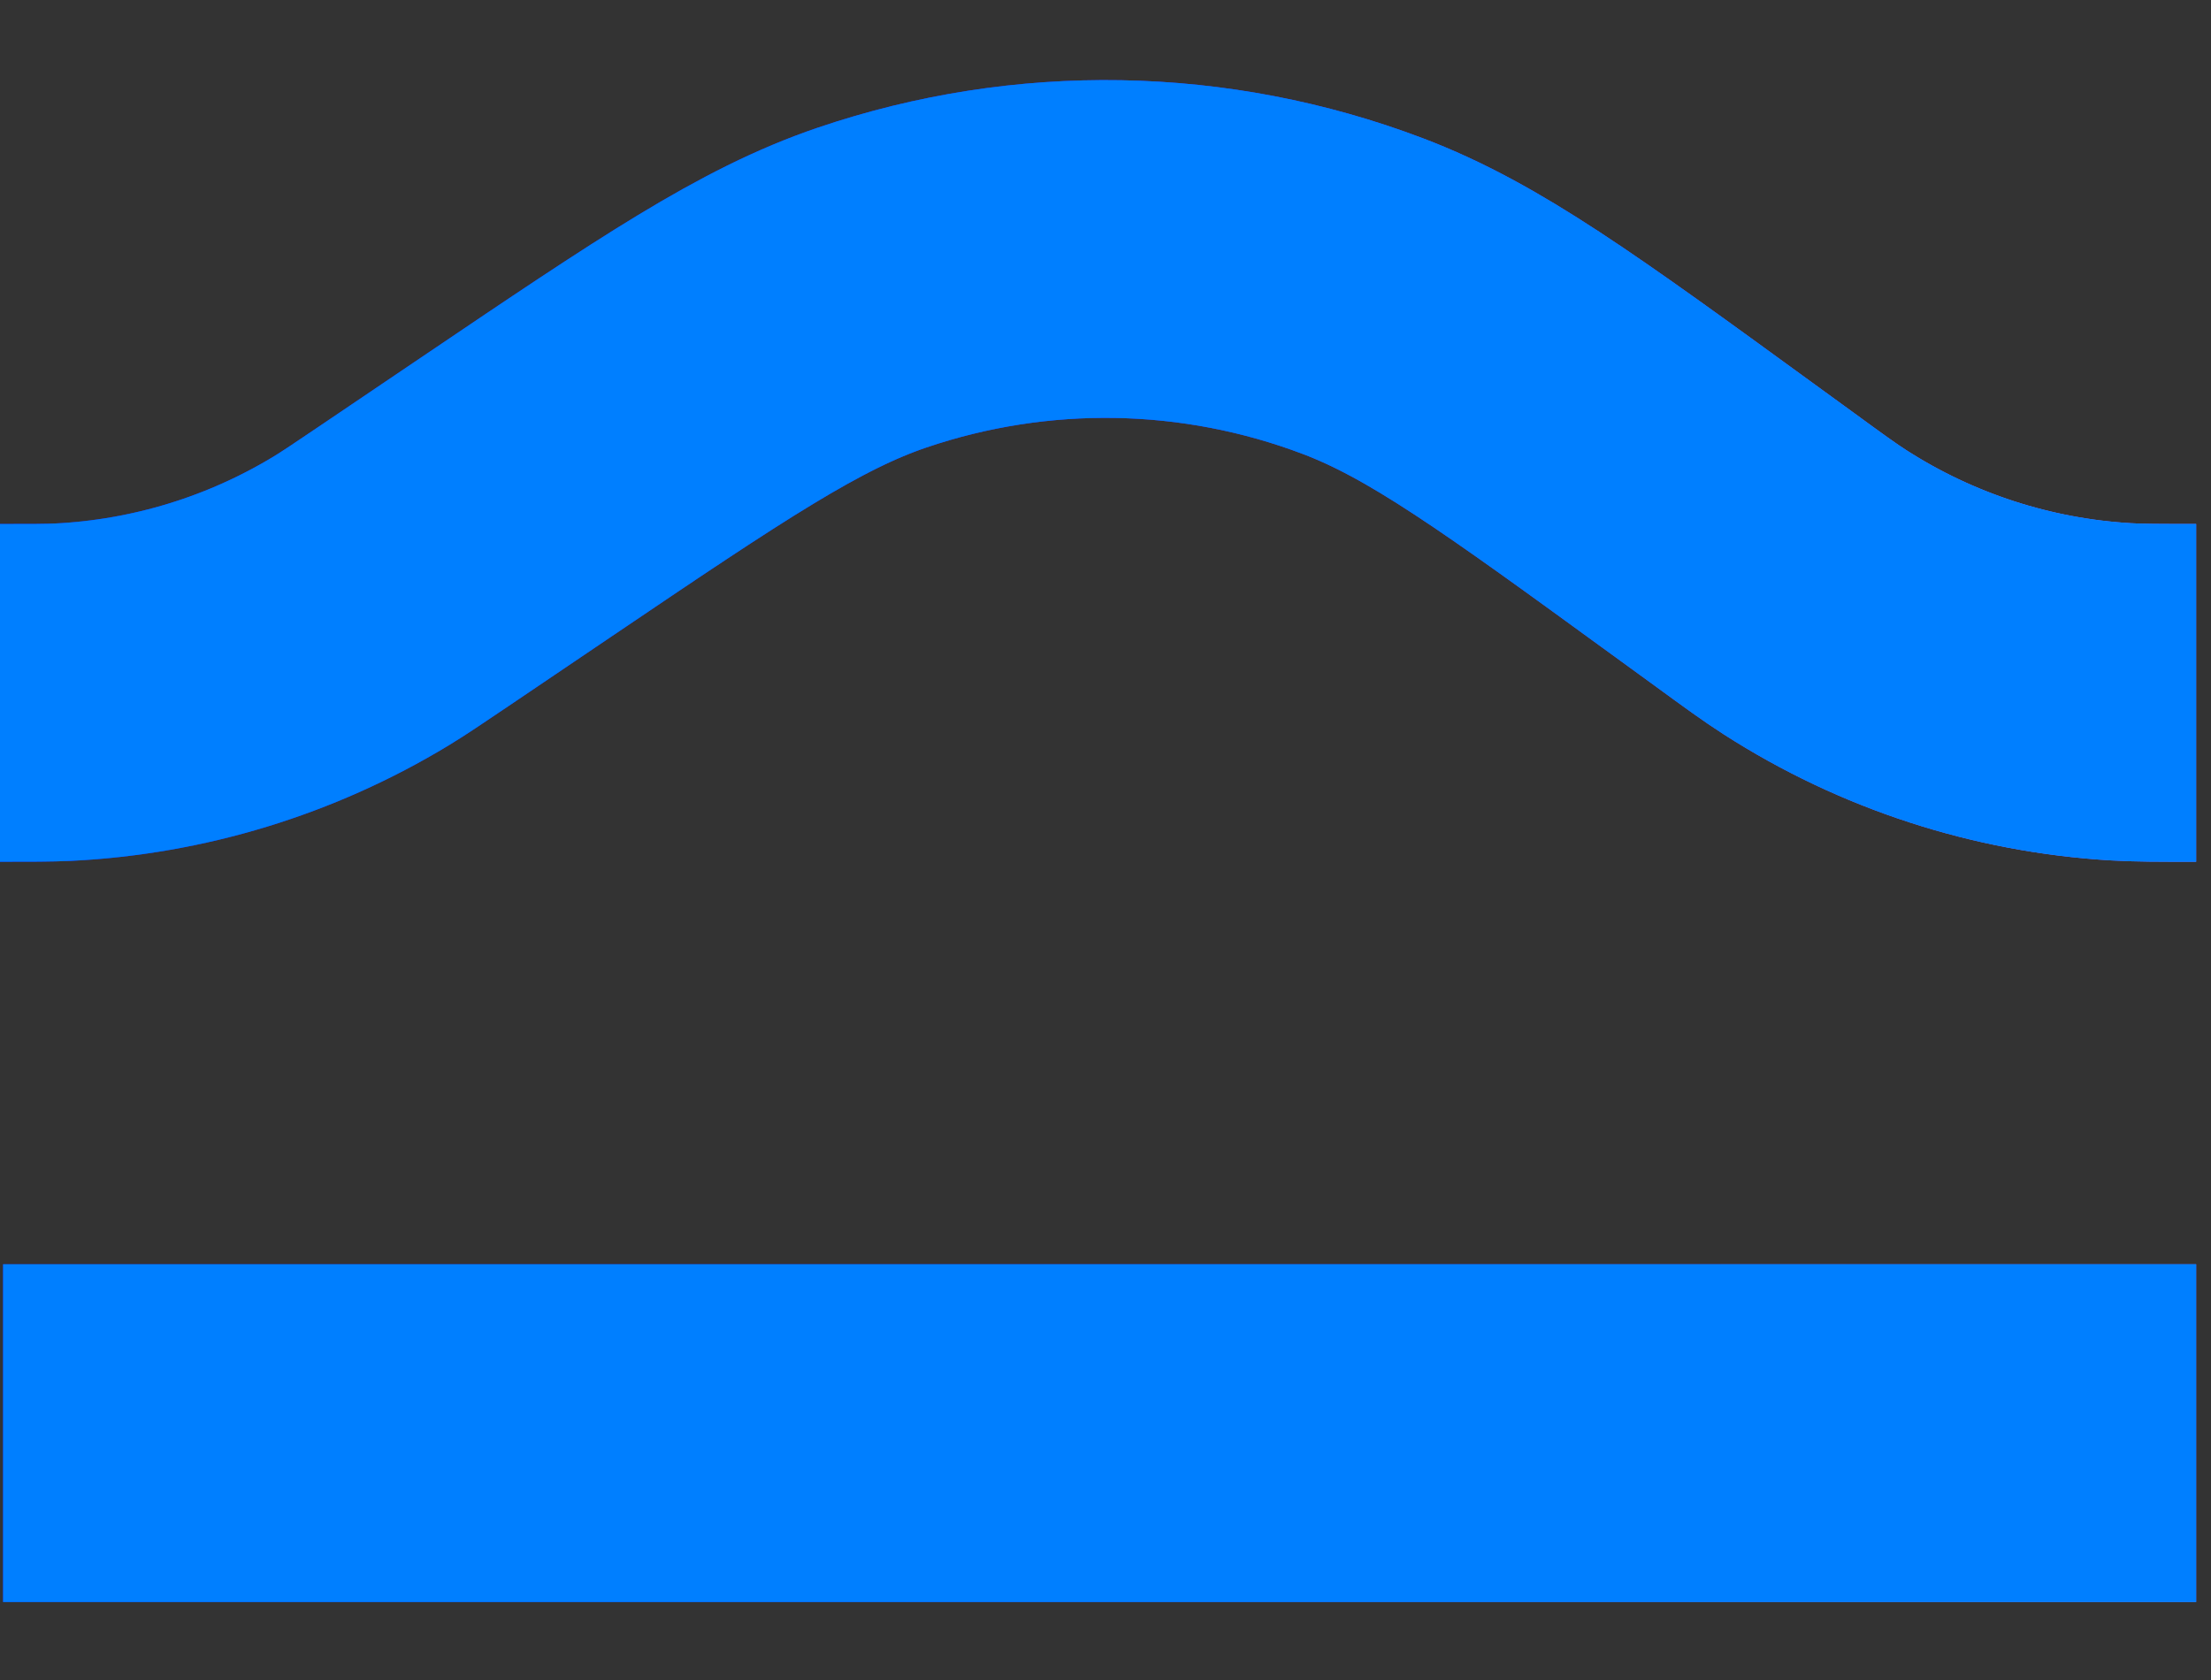
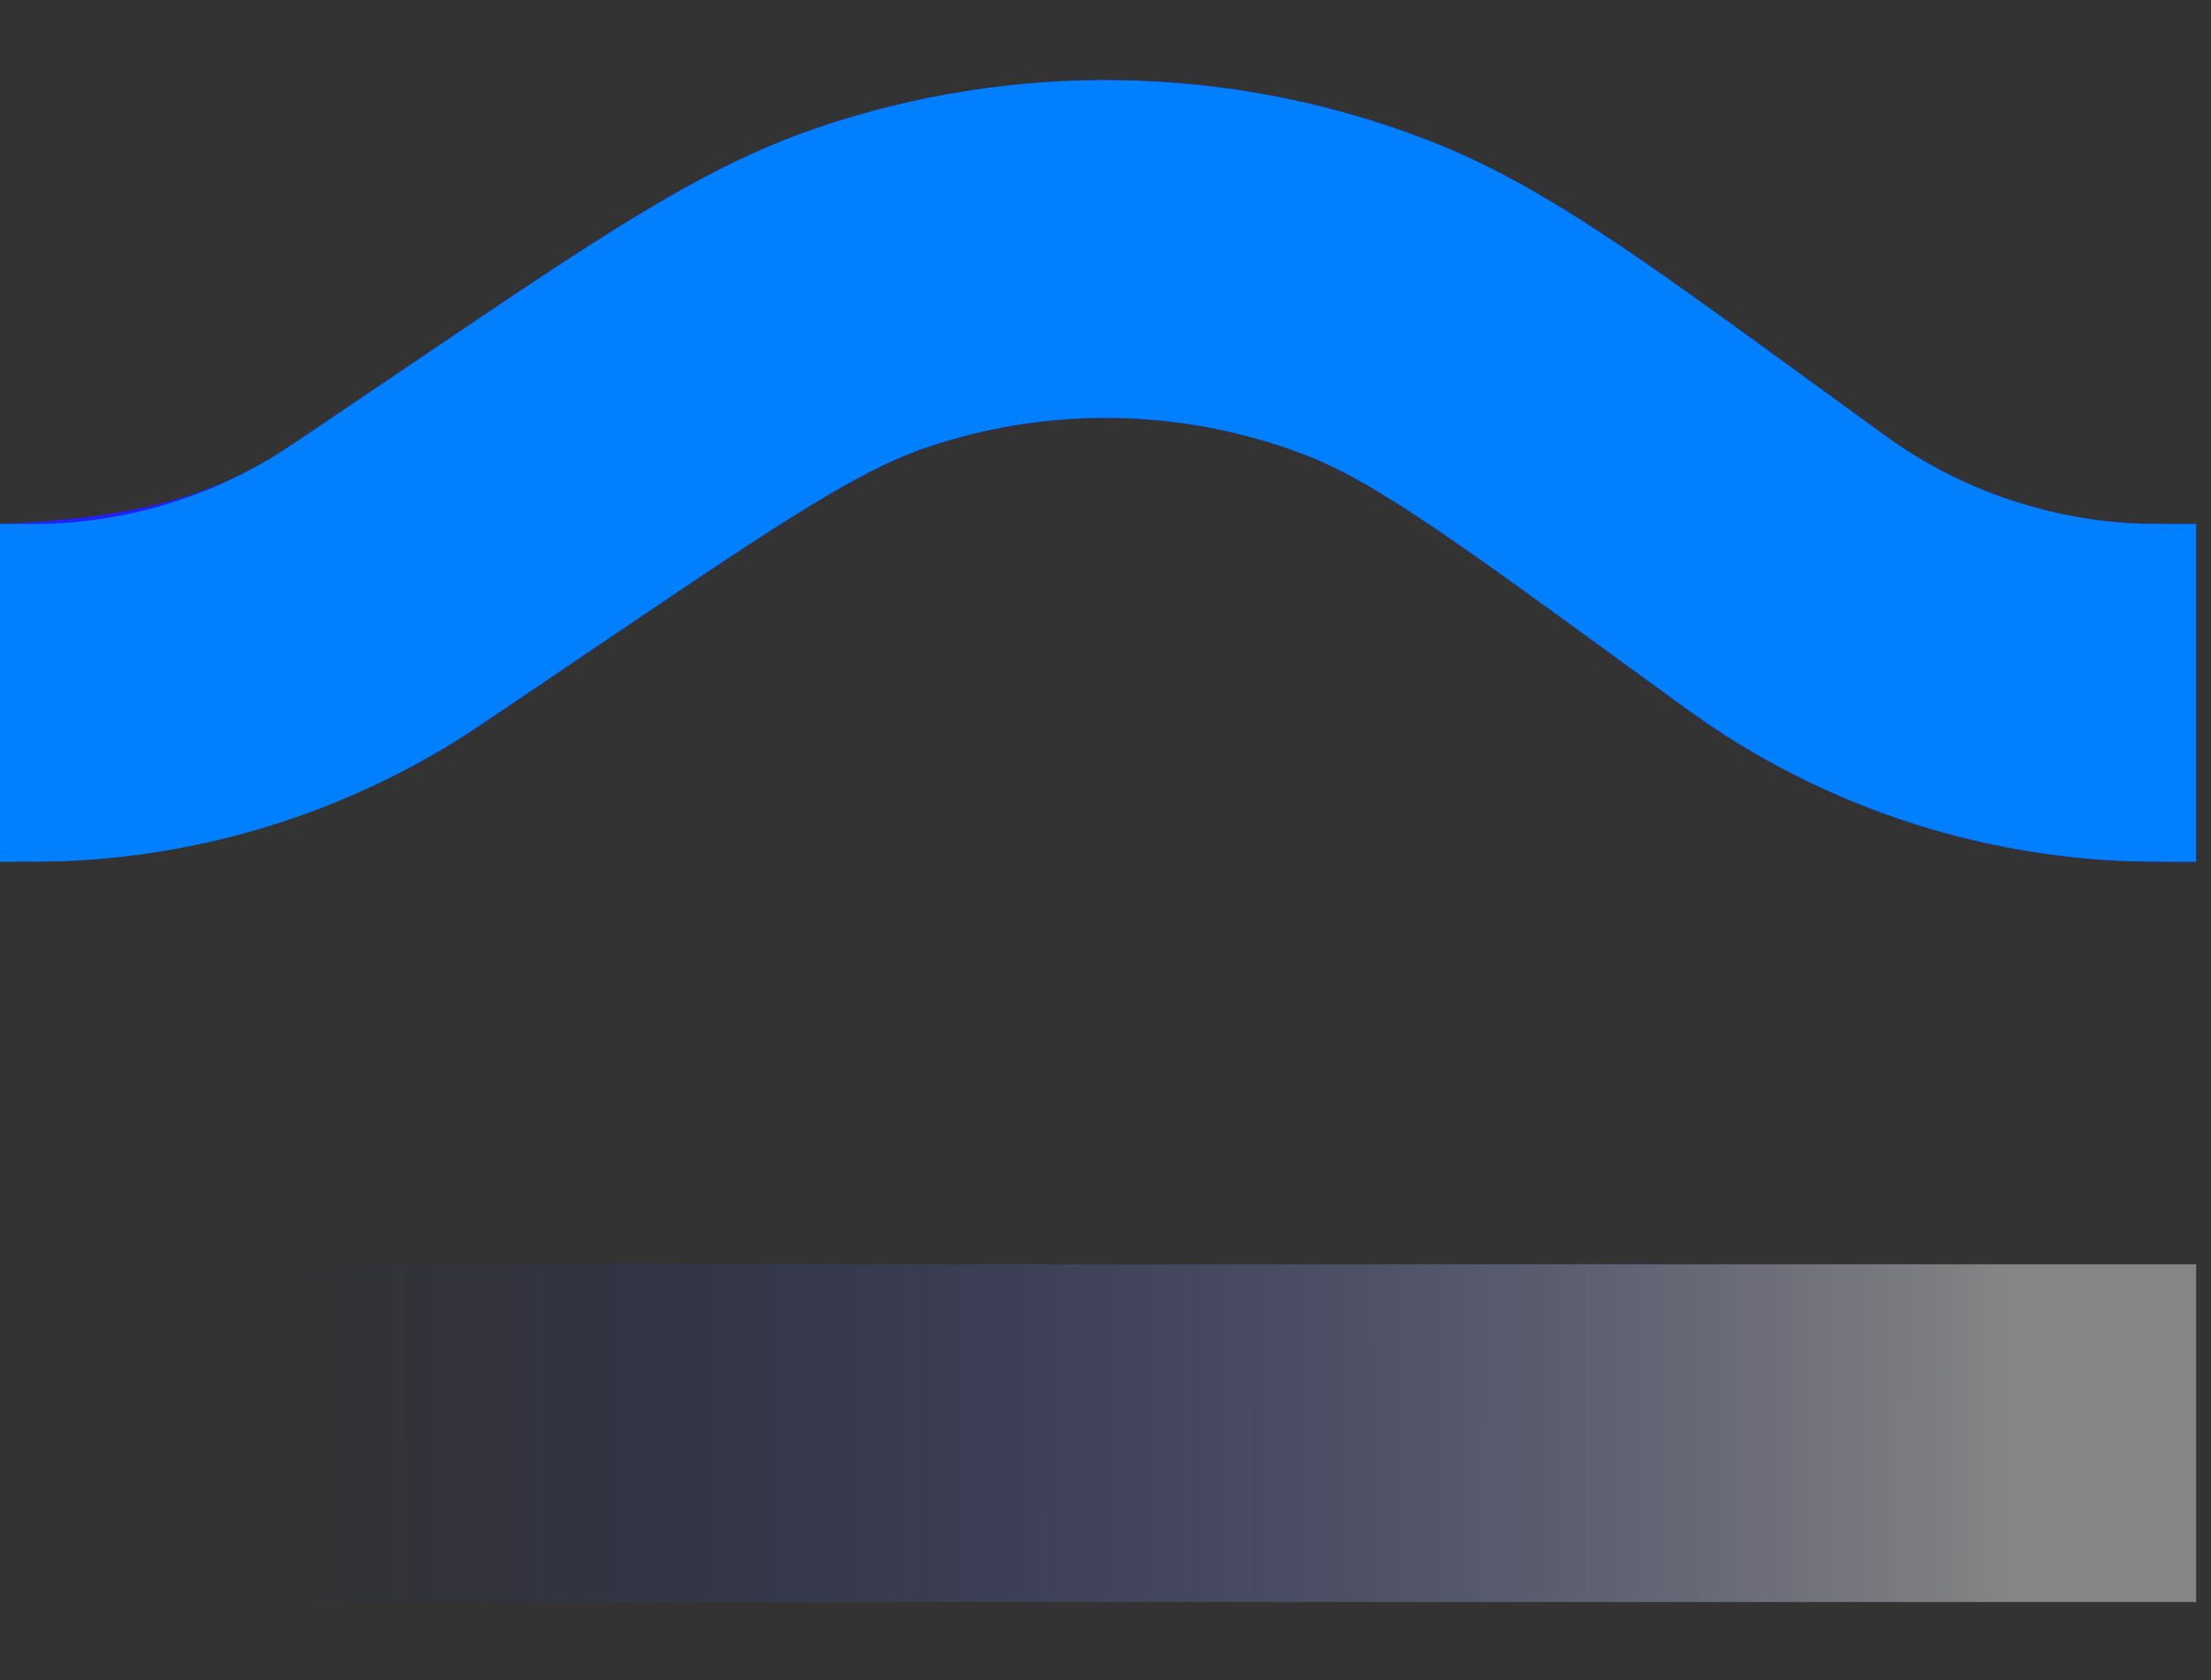
<svg xmlns="http://www.w3.org/2000/svg" width="25" height="19" viewBox="0 0 25 19" fill="none">
  <rect x="0" y="0" width="25" height="19" fill="#333333" stroke="none" />
-   <line x1="0.035" y1="16.208" x2="24.832" y2="16.208" stroke="#2120FA" stroke-width="3.82" stroke-linejoin="round" />
  <line x1="0.035" y1="16.208" x2="24.832" y2="16.208" stroke="url(#paint0_linear_2194_535)" stroke-opacity="0.4" stroke-width="3.82" stroke-linejoin="round" style="mix-blend-mode:lighten" />
-   <line x1="0.035" y1="16.208" x2="24.832" y2="16.208" stroke="#007FFF" stroke-width="3.82" stroke-linejoin="round" />
-   <path d="M0 7.836V7.836C0.36 7.836 0.54 7.836 0.717 7.828C1.906 7.769 3.062 7.415 4.081 6.798C4.232 6.706 4.381 6.605 4.679 6.404L5.83 5.626C7.823 4.279 8.82 3.606 9.862 3.252C11.667 2.639 13.628 2.673 15.41 3.349C16.439 3.739 17.412 4.448 19.357 5.864L19.83 6.208C20.175 6.46 20.348 6.586 20.524 6.699C21.561 7.365 22.752 7.752 23.982 7.824C24.19 7.836 24.404 7.836 24.832 7.836V7.836" stroke="#2120FA" stroke-width="3.82" stroke-linejoin="round" />
-   <path d="M0 7.836V7.836C0.36 7.836 0.54 7.836 0.717 7.828C1.906 7.769 3.062 7.415 4.081 6.798C4.232 6.706 4.381 6.605 4.679 6.404L5.83 5.626C7.823 4.279 8.82 3.606 9.862 3.252C11.667 2.639 13.628 2.673 15.41 3.349C16.439 3.739 17.412 4.448 19.357 5.864L19.83 6.208C20.175 6.46 20.348 6.586 20.524 6.699C21.561 7.365 22.752 7.752 23.982 7.824C24.19 7.836 24.404 7.836 24.832 7.836V7.836" stroke="url(#paint1_linear_2194_535)" stroke-opacity="0.4" stroke-width="3.82" stroke-linejoin="round" style="mix-blend-mode:lighten" />
+   <path d="M0 7.836V7.836C1.906 7.769 3.062 7.415 4.081 6.798C4.232 6.706 4.381 6.605 4.679 6.404L5.83 5.626C7.823 4.279 8.82 3.606 9.862 3.252C11.667 2.639 13.628 2.673 15.41 3.349C16.439 3.739 17.412 4.448 19.357 5.864L19.83 6.208C20.175 6.46 20.348 6.586 20.524 6.699C21.561 7.365 22.752 7.752 23.982 7.824C24.19 7.836 24.404 7.836 24.832 7.836V7.836" stroke="#2120FA" stroke-width="3.82" stroke-linejoin="round" />
  <path d="M0 7.836V7.836C0.36 7.836 0.54 7.836 0.717 7.828C1.906 7.769 3.062 7.415 4.081 6.798C4.232 6.706 4.381 6.605 4.679 6.404L5.83 5.626C7.823 4.279 8.82 3.606 9.862 3.252C11.667 2.639 13.628 2.673 15.41 3.349C16.439 3.739 17.412 4.448 19.357 5.864L19.83 6.208C20.175 6.46 20.348 6.586 20.524 6.699C21.561 7.365 22.752 7.752 23.982 7.824C24.19 7.836 24.404 7.836 24.832 7.836V7.836" stroke="#007FFF" stroke-width="3.82" stroke-linejoin="round" />
  <defs>
    <linearGradient id="paint0_linear_2194_535" x1="3.127" y1="19.115" x2="22.681" y2="19.139" gradientUnits="userSpaceOnUse">
      <stop stop-color="#0019FF" stop-opacity="0" />
      <stop offset="1" stop-color="white" />
    </linearGradient>
    <linearGradient id="paint1_linear_2194_535" x1="3.097" y1="7.815" x2="22.678" y2="7.819" gradientUnits="userSpaceOnUse">
      <stop stop-color="#0019FF" stop-opacity="0" />
      <stop offset="1" stop-color="white" />
    </linearGradient>
  </defs>
</svg>